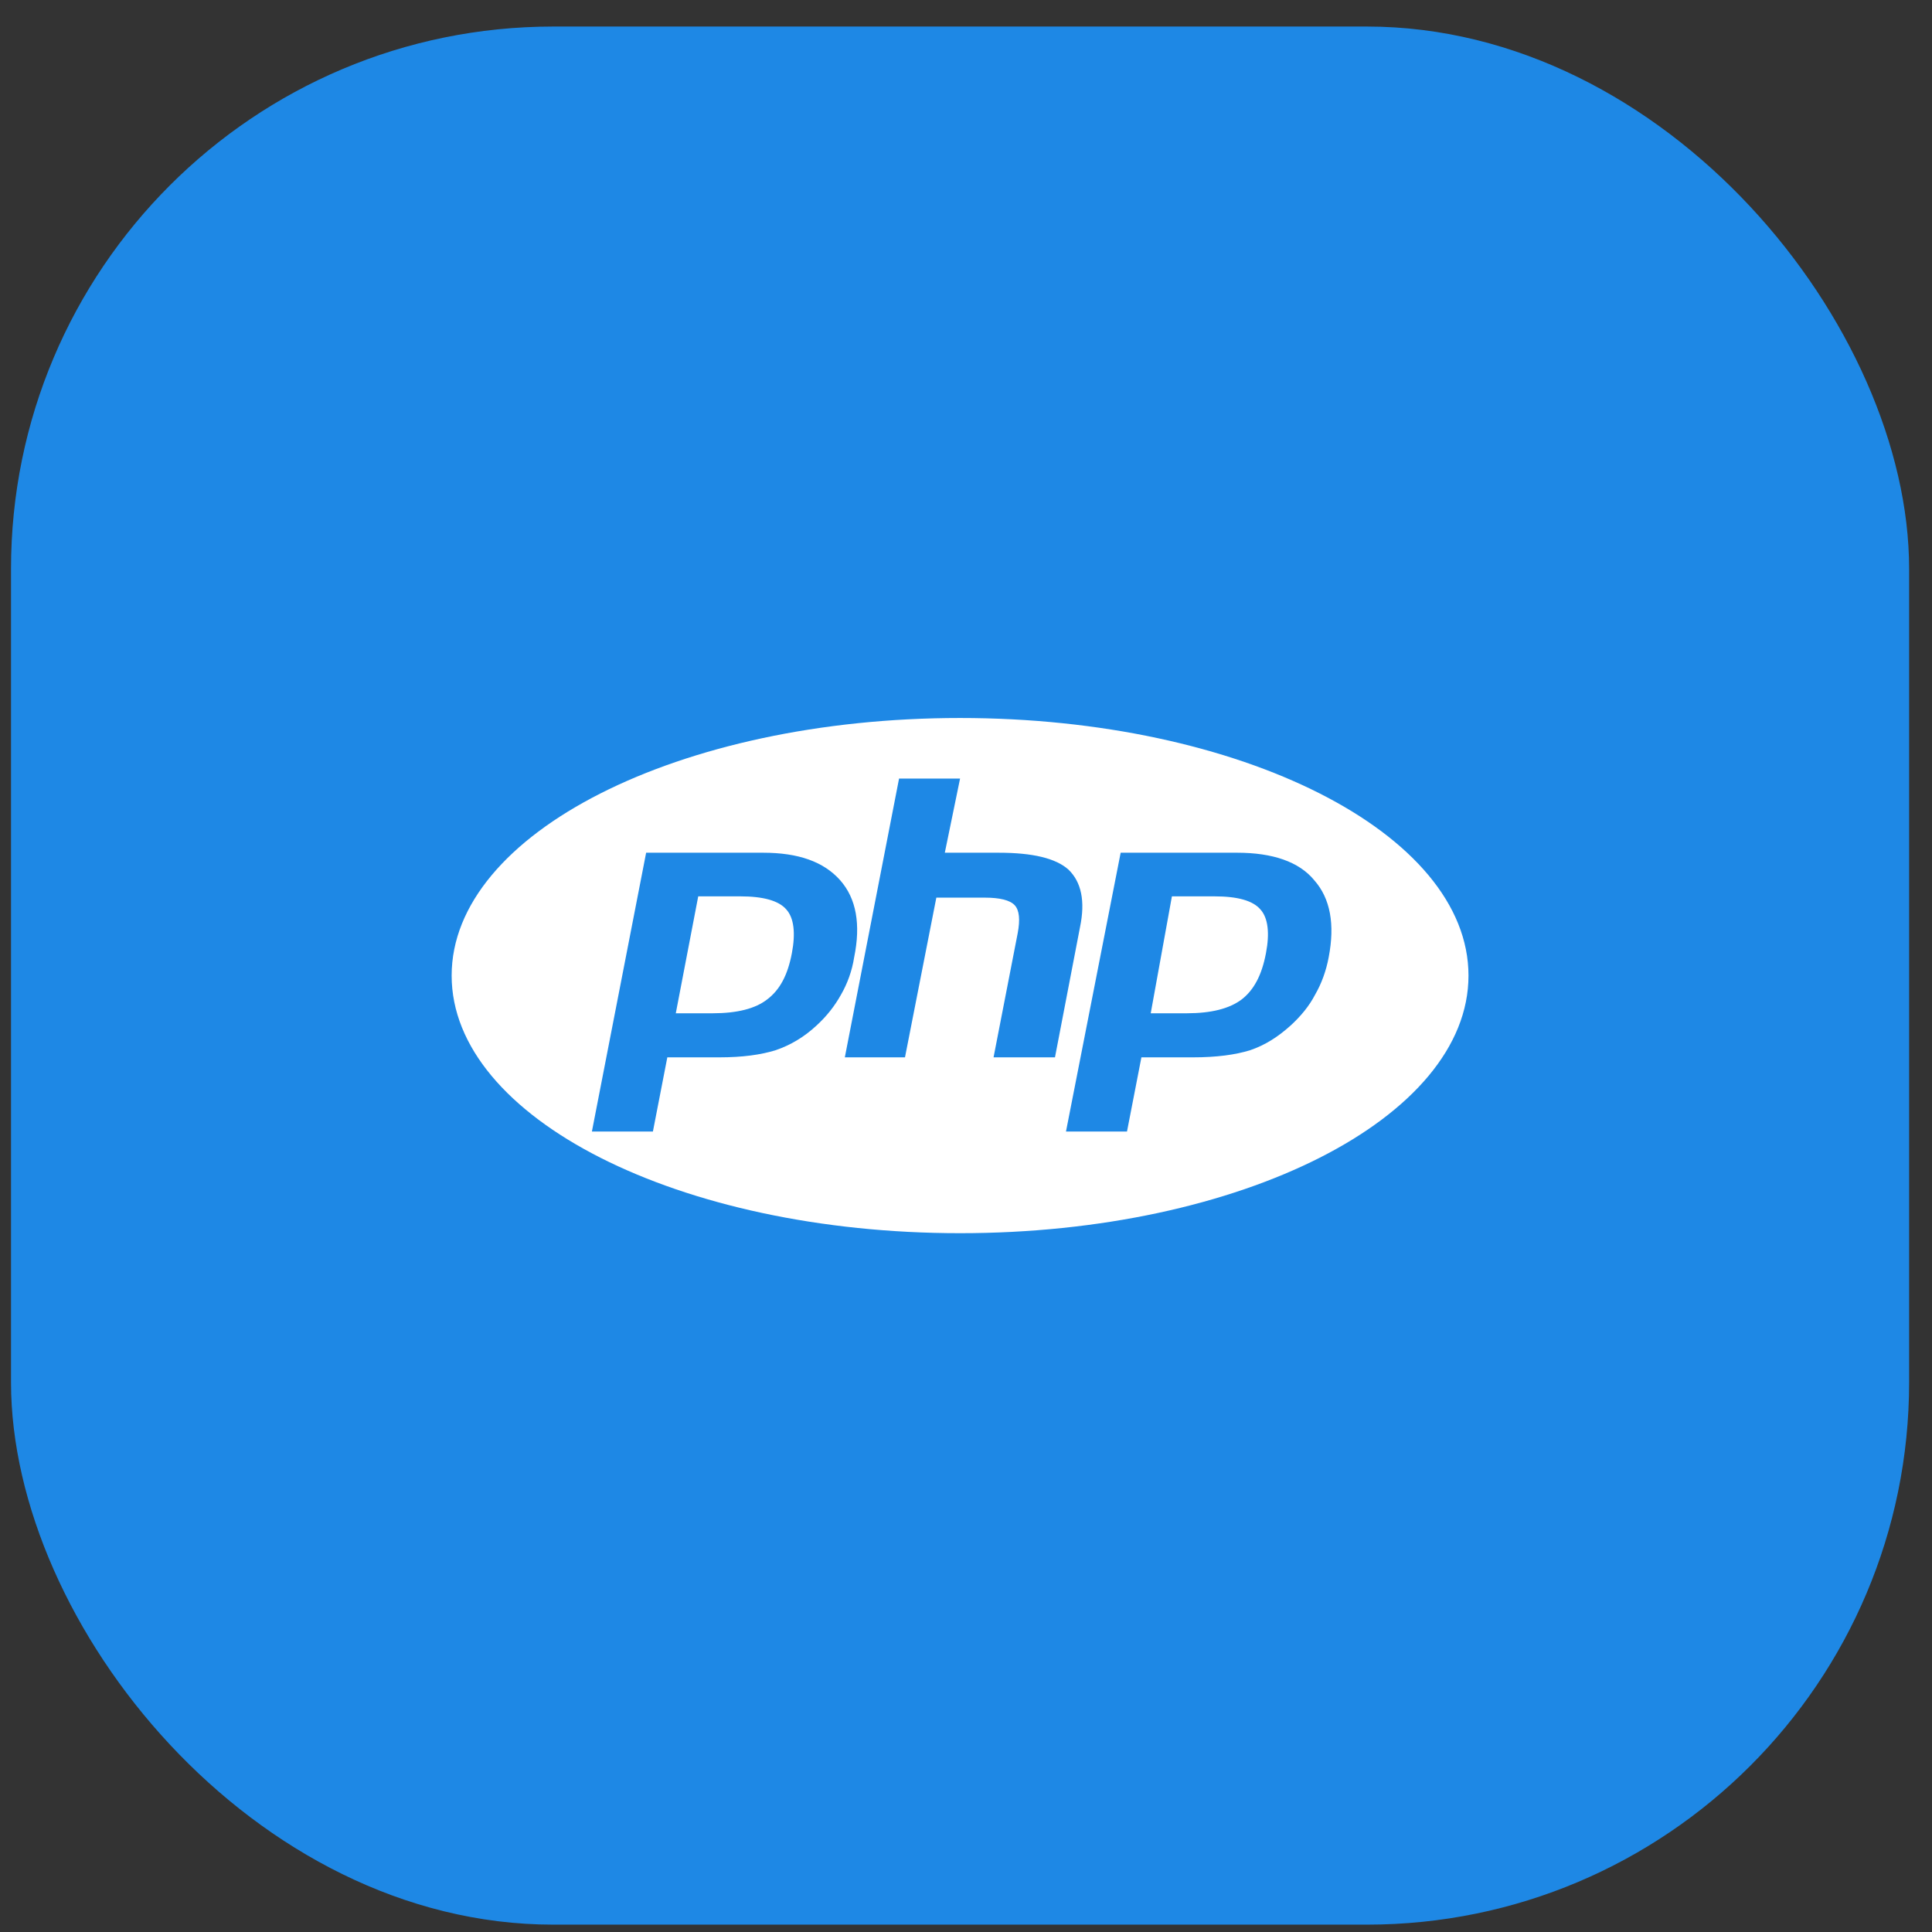
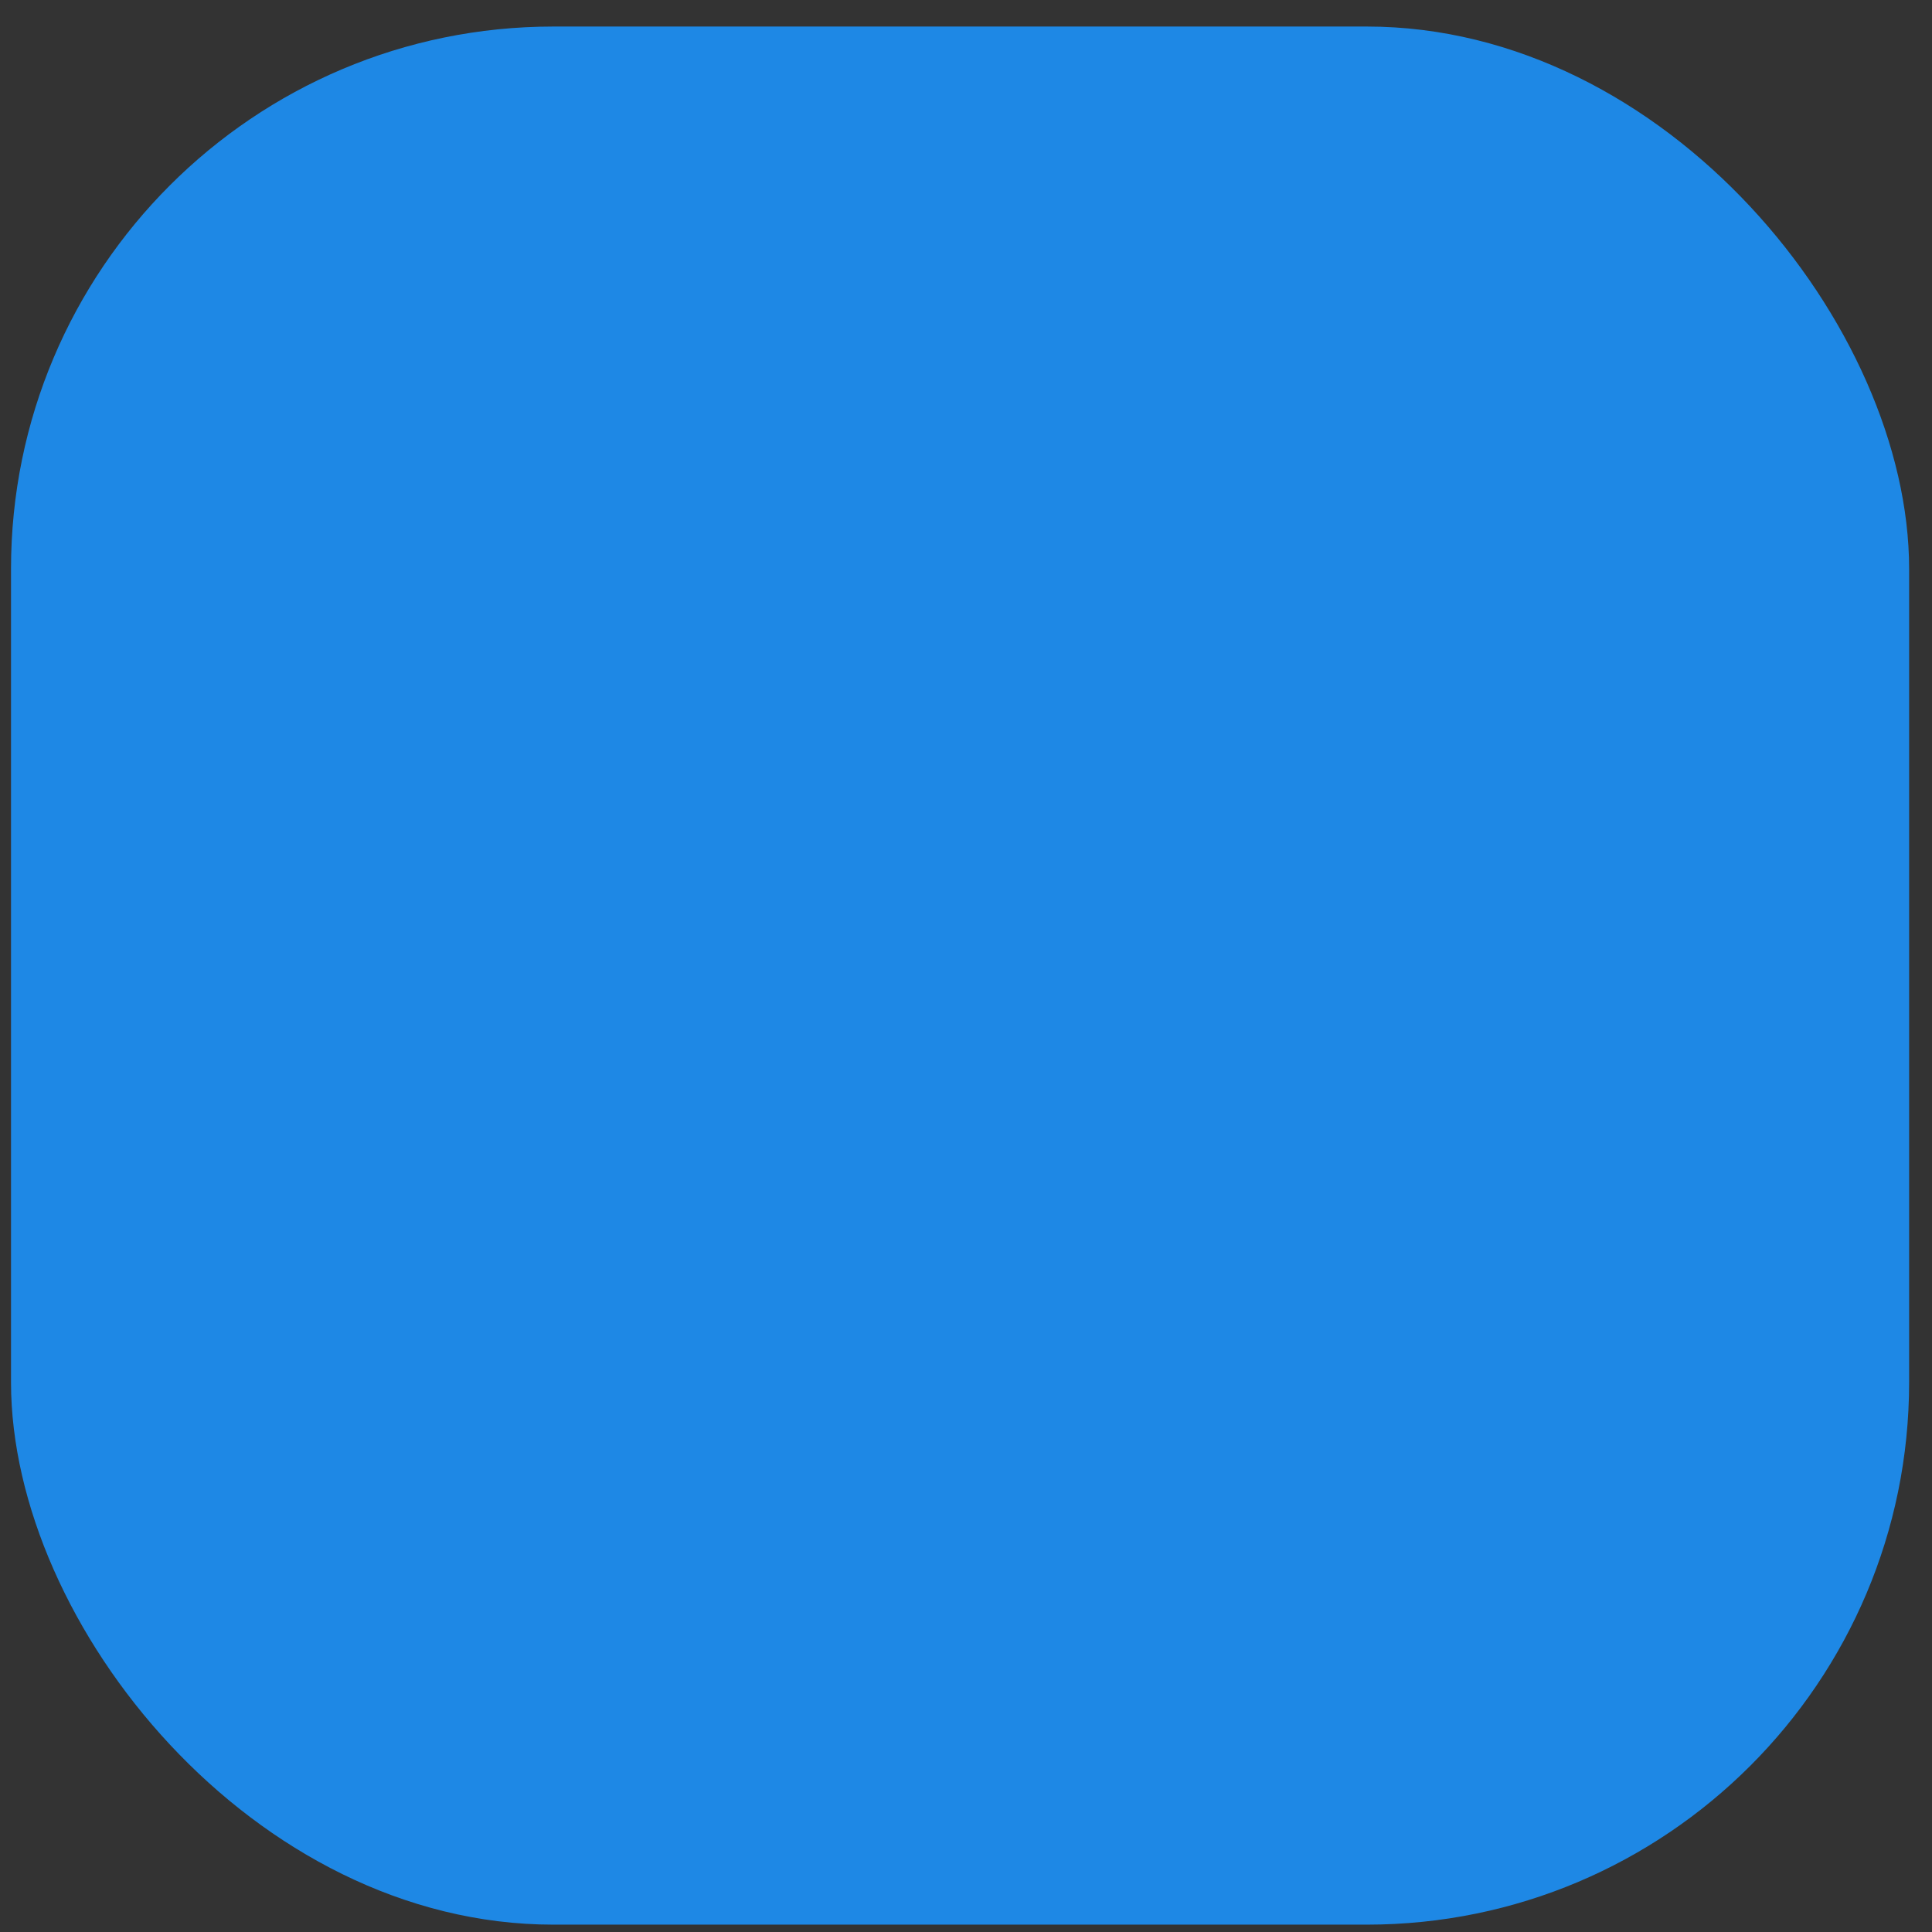
<svg xmlns="http://www.w3.org/2000/svg" width="57" height="57" viewBox="0 0 57 57" fill="none">
  <rect x="0" y="0" width="57" height="57" fill="#333333" stroke="none" />
  <rect x="0.325" y="0.783" width="56" height="56" rx="16" fill="#1E88E5" />
  <g clip-path="url(#clip0_1433_1137)">
    <path d="M28.325 36.383C20.038 36.383 13.325 32.983 13.325 28.783C13.325 24.583 20.038 21.183 28.325 21.183C36.613 21.183 43.325 24.583 43.325 28.783C43.325 32.983 36.613 36.383 28.325 36.383ZM21.838 26.445C22.513 26.445 22.975 26.57 23.2 26.833C23.425 27.083 23.475 27.533 23.363 28.12C23.238 28.783 23 29.208 22.638 29.483C22.288 29.758 21.75 29.895 21.025 29.895H19.938L20.6 26.445H21.838ZM17.463 33.383H19.263L19.688 31.195H21.225C21.9 31.195 22.45 31.12 22.888 30.983C23.325 30.833 23.725 30.595 24.088 30.258C24.388 29.983 24.625 29.683 24.813 29.345C25 29.02 25.138 28.645 25.2 28.245C25.4 27.27 25.263 26.508 24.788 25.97C24.3 25.42 23.55 25.158 22.513 25.158H19.063L17.463 33.383ZM26.525 22.97L24.925 31.195H26.7L27.625 26.483H29.05C29.5 26.483 29.8 26.558 29.938 26.708C30.075 26.858 30.1 27.133 30.025 27.533L29.313 31.195H31.125L31.863 27.358C32.025 26.583 31.9 26.02 31.525 25.658C31.15 25.32 30.463 25.158 29.463 25.158H27.875L28.325 22.97H26.525ZM35.825 26.445C36.513 26.445 36.963 26.57 37.188 26.833C37.413 27.083 37.463 27.533 37.35 28.12C37.225 28.783 36.988 29.208 36.638 29.483C36.275 29.758 35.738 29.895 35.013 29.895H33.95L34.575 26.445H35.825ZM31.45 33.383H33.25L33.675 31.195H35.2C35.888 31.195 36.45 31.12 36.888 30.983C37.325 30.833 37.7 30.595 38.075 30.258C38.375 29.983 38.625 29.683 38.8 29.345C38.988 29.02 39.125 28.645 39.2 28.245C39.388 27.27 39.25 26.508 38.775 25.97C38.325 25.42 37.538 25.158 36.5 25.158H33.063L31.45 33.383Z" fill="white" />
  </g>
  <defs>
    <clipPath id="clip0_1433_1137">
-       <rect width="30" height="30" fill="white" transform="translate(13.325 13.783)" />
-     </clipPath>
+       </clipPath>
  </defs>
</svg>